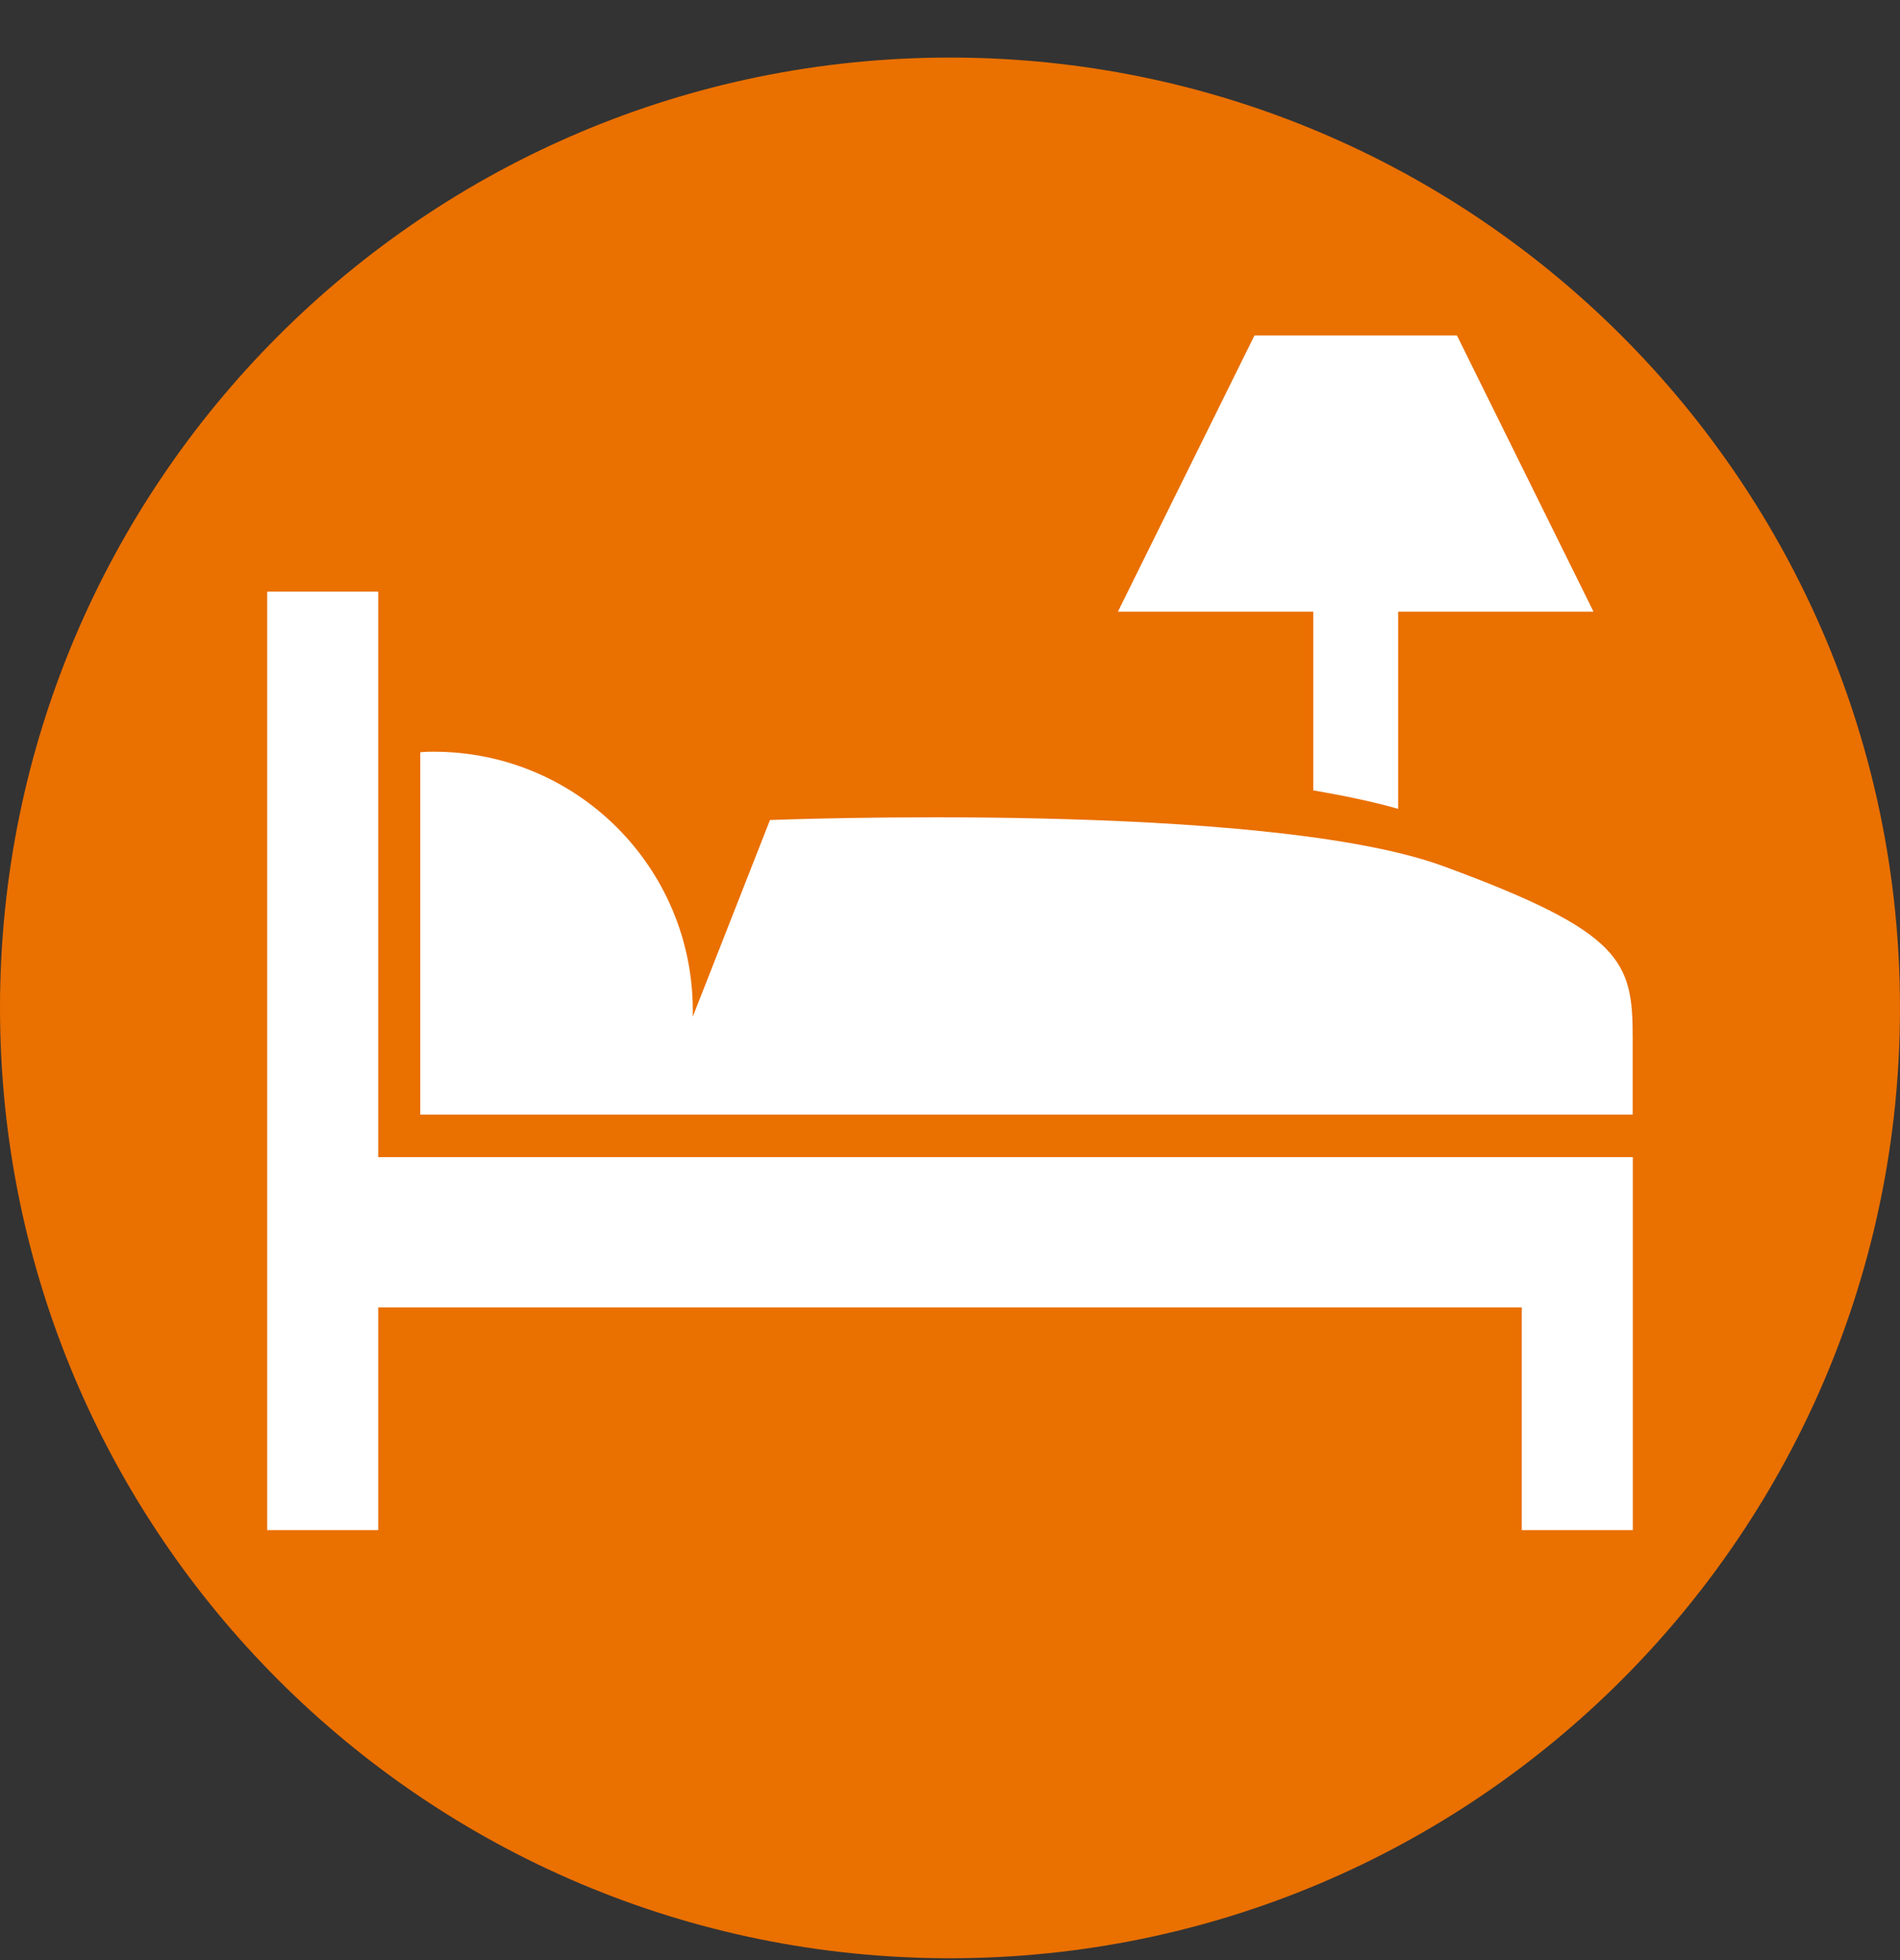
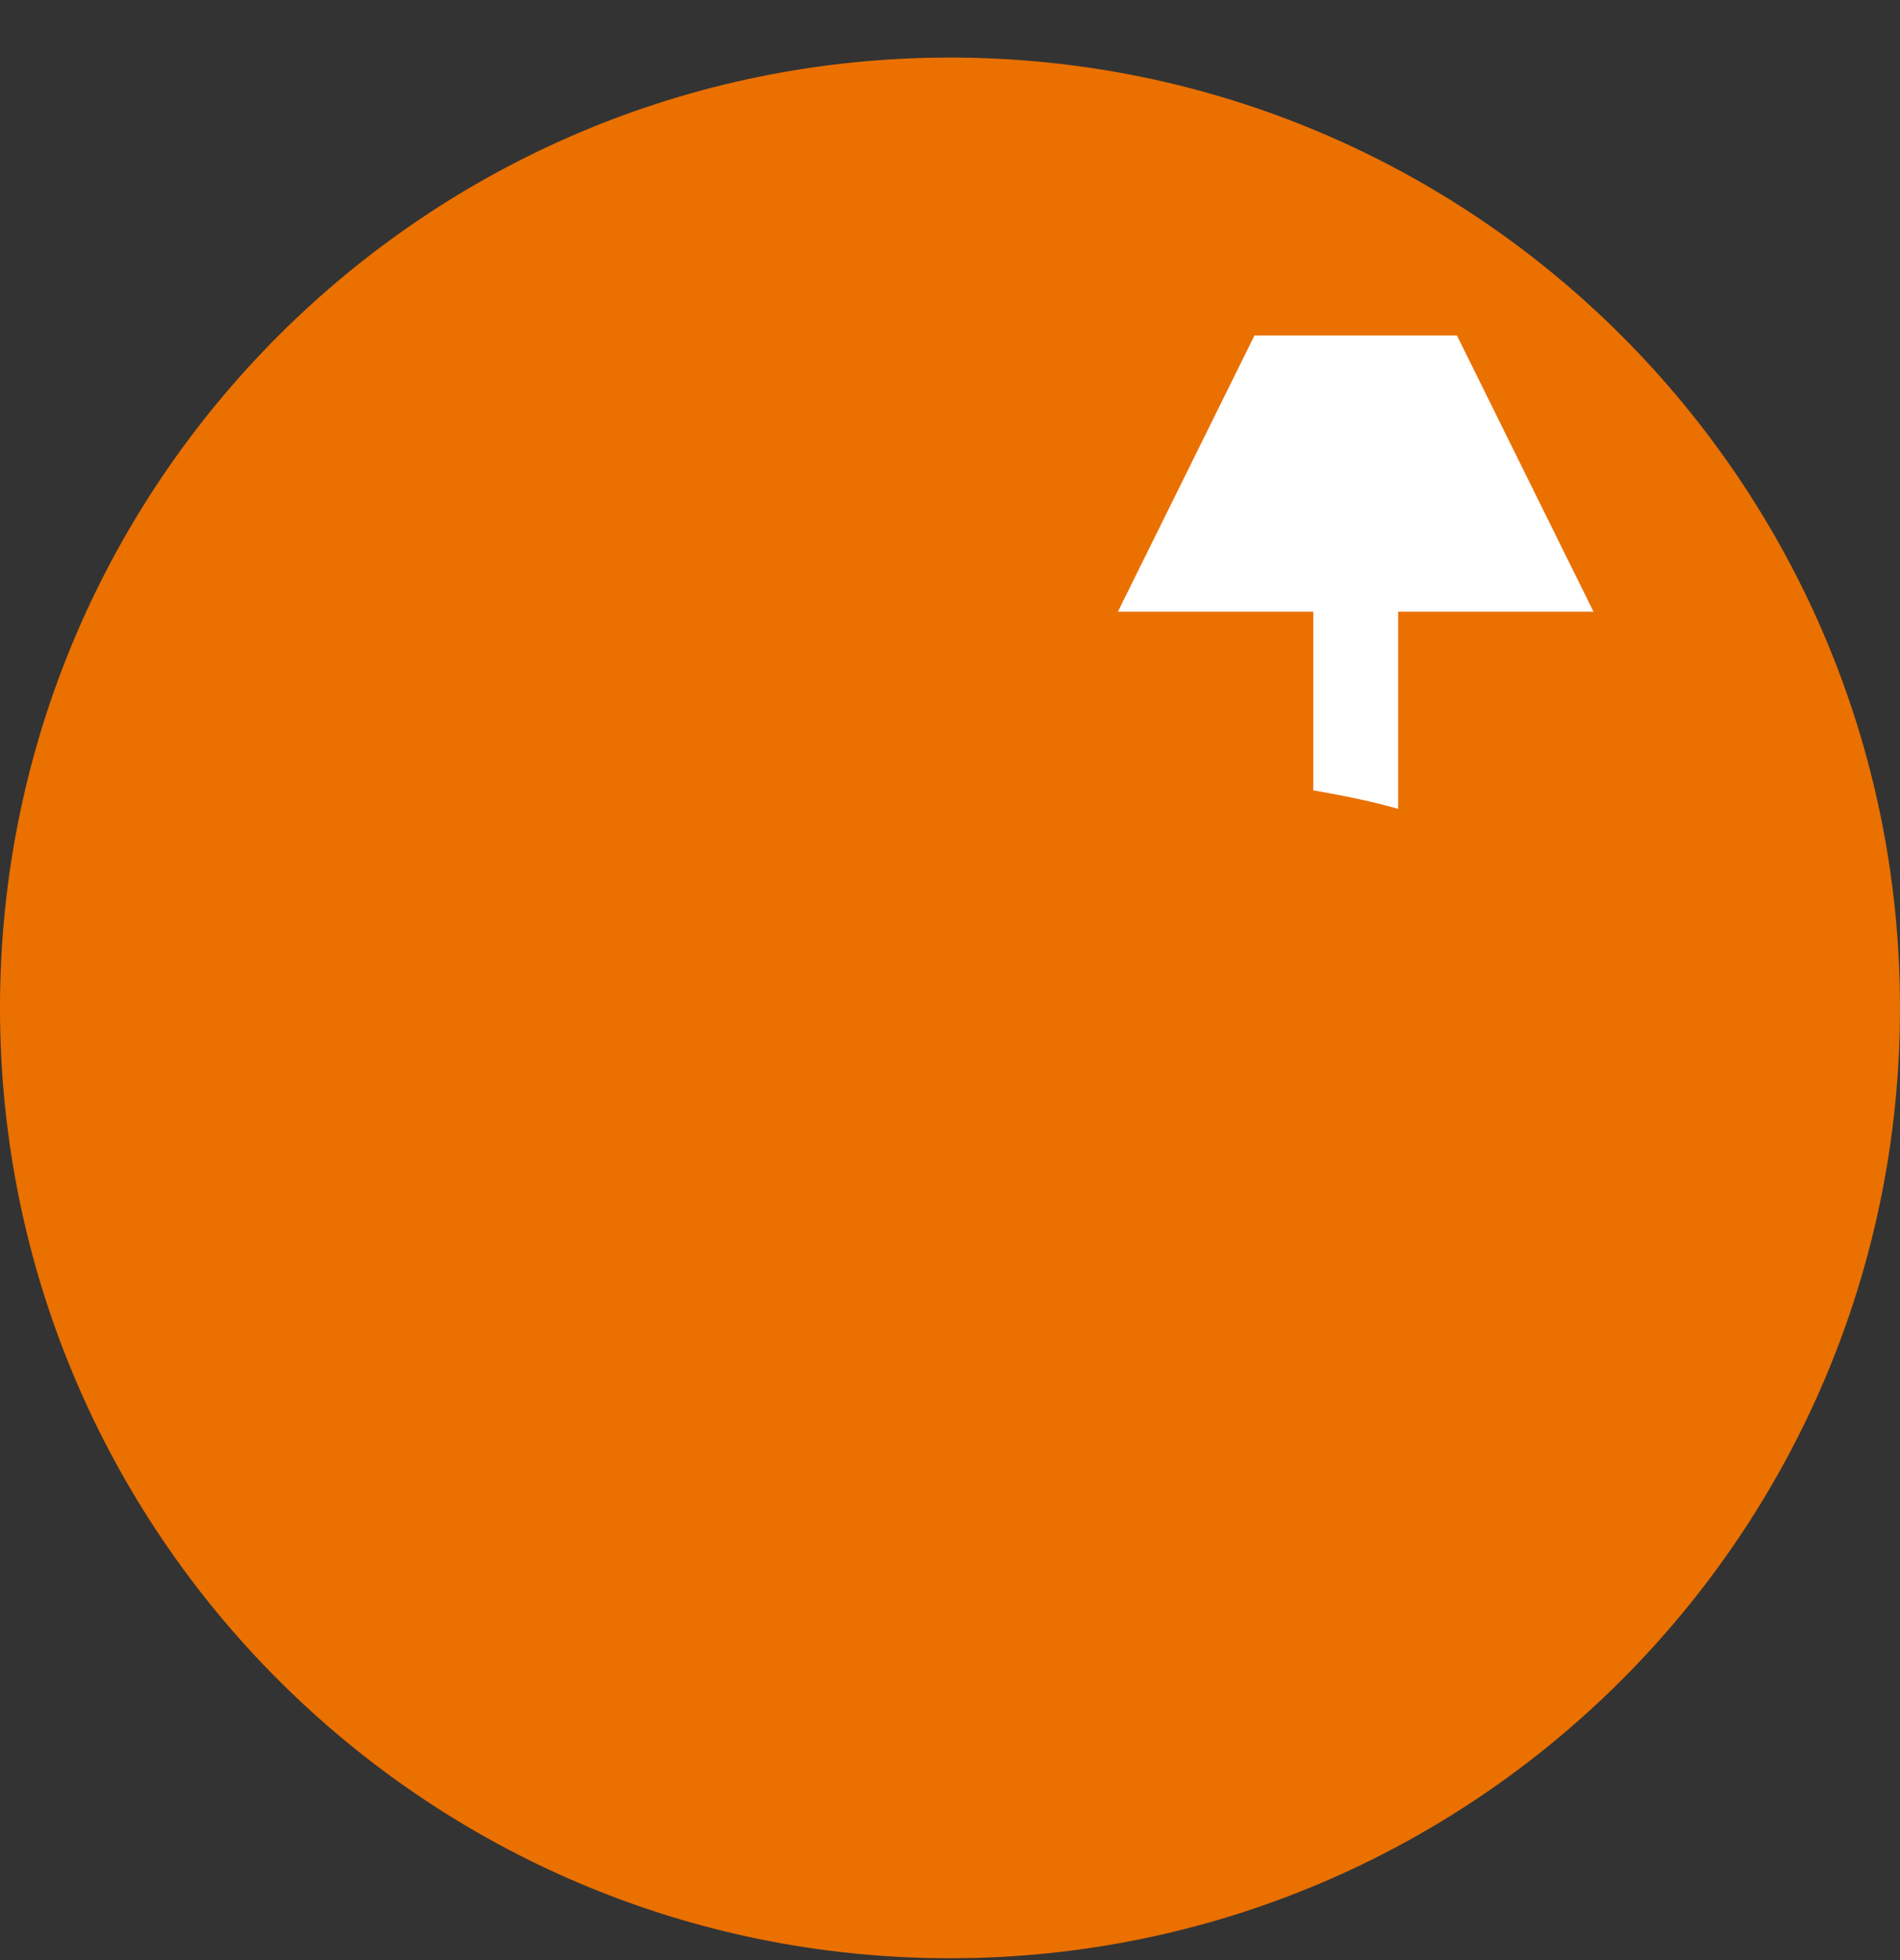
<svg xmlns="http://www.w3.org/2000/svg" width="32" height="33" viewBox="0 0 32 33" fill="none">
  <rect x="0" y="0" width="32" height="33" fill="#333333" stroke="none" />
  <path d="M16 32.969C24.837 32.969 32 25.805 32 16.969C32 8.132 24.837 0.969 16 0.969C7.163 0.969 0 8.132 0 16.969C0 25.805 7.163 32.969 16 32.969Z" fill="#EA7000" />
  <path d="M22.128 13.308C22.648 13.398 23.128 13.498 23.548 13.618V10.298H26.838L24.538 5.648H21.128L18.828 10.298H22.118V13.308H22.128Z" fill="white" />
-   <path d="M7.088 18.766H27.498V17.476C27.498 16.186 27.338 15.696 24.318 14.586C21.298 13.476 12.968 13.806 12.968 13.806L11.668 17.116C11.668 17.116 11.668 17.046 11.668 17.016C11.668 14.606 9.718 12.656 7.308 12.656C7.228 12.656 7.158 12.656 7.078 12.666V18.766H7.088Z" fill="white" />
-   <path d="M26.57 19.481H25.63H6.37V9.961H4.5V25.761H6.37V22.011H25.63V25.761H27.5V19.481H26.57Z" fill="white" />
</svg>